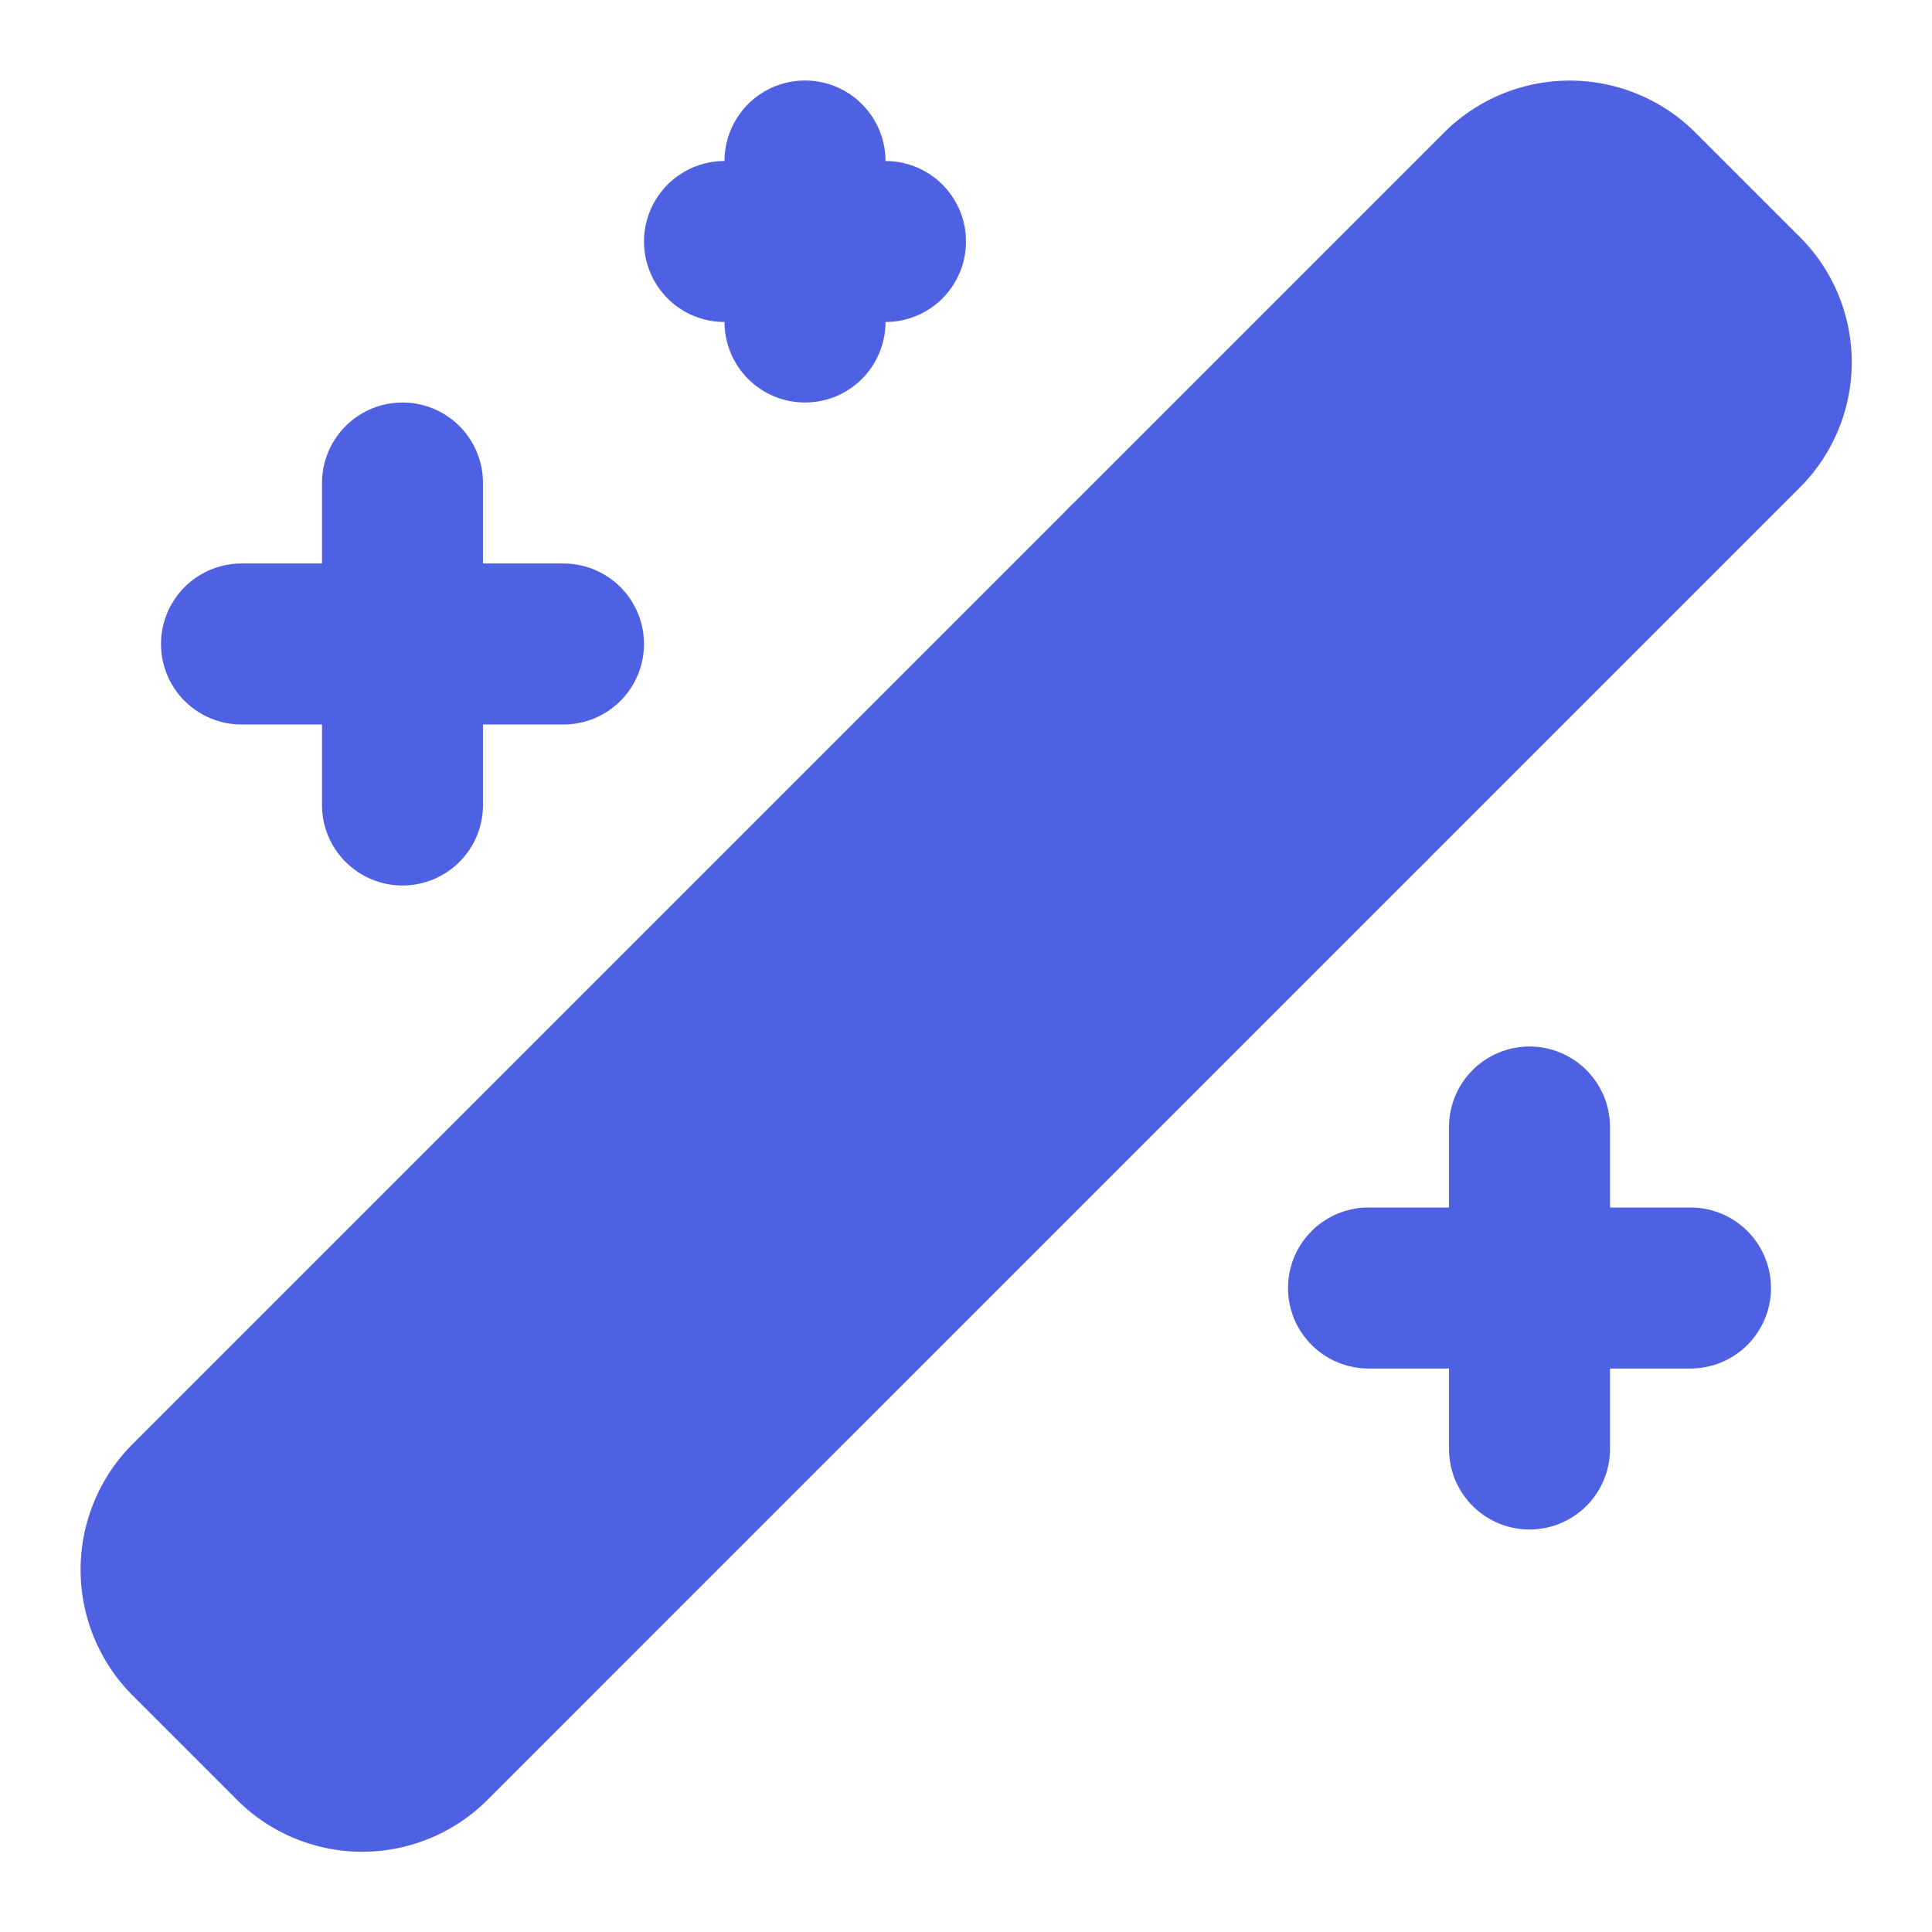
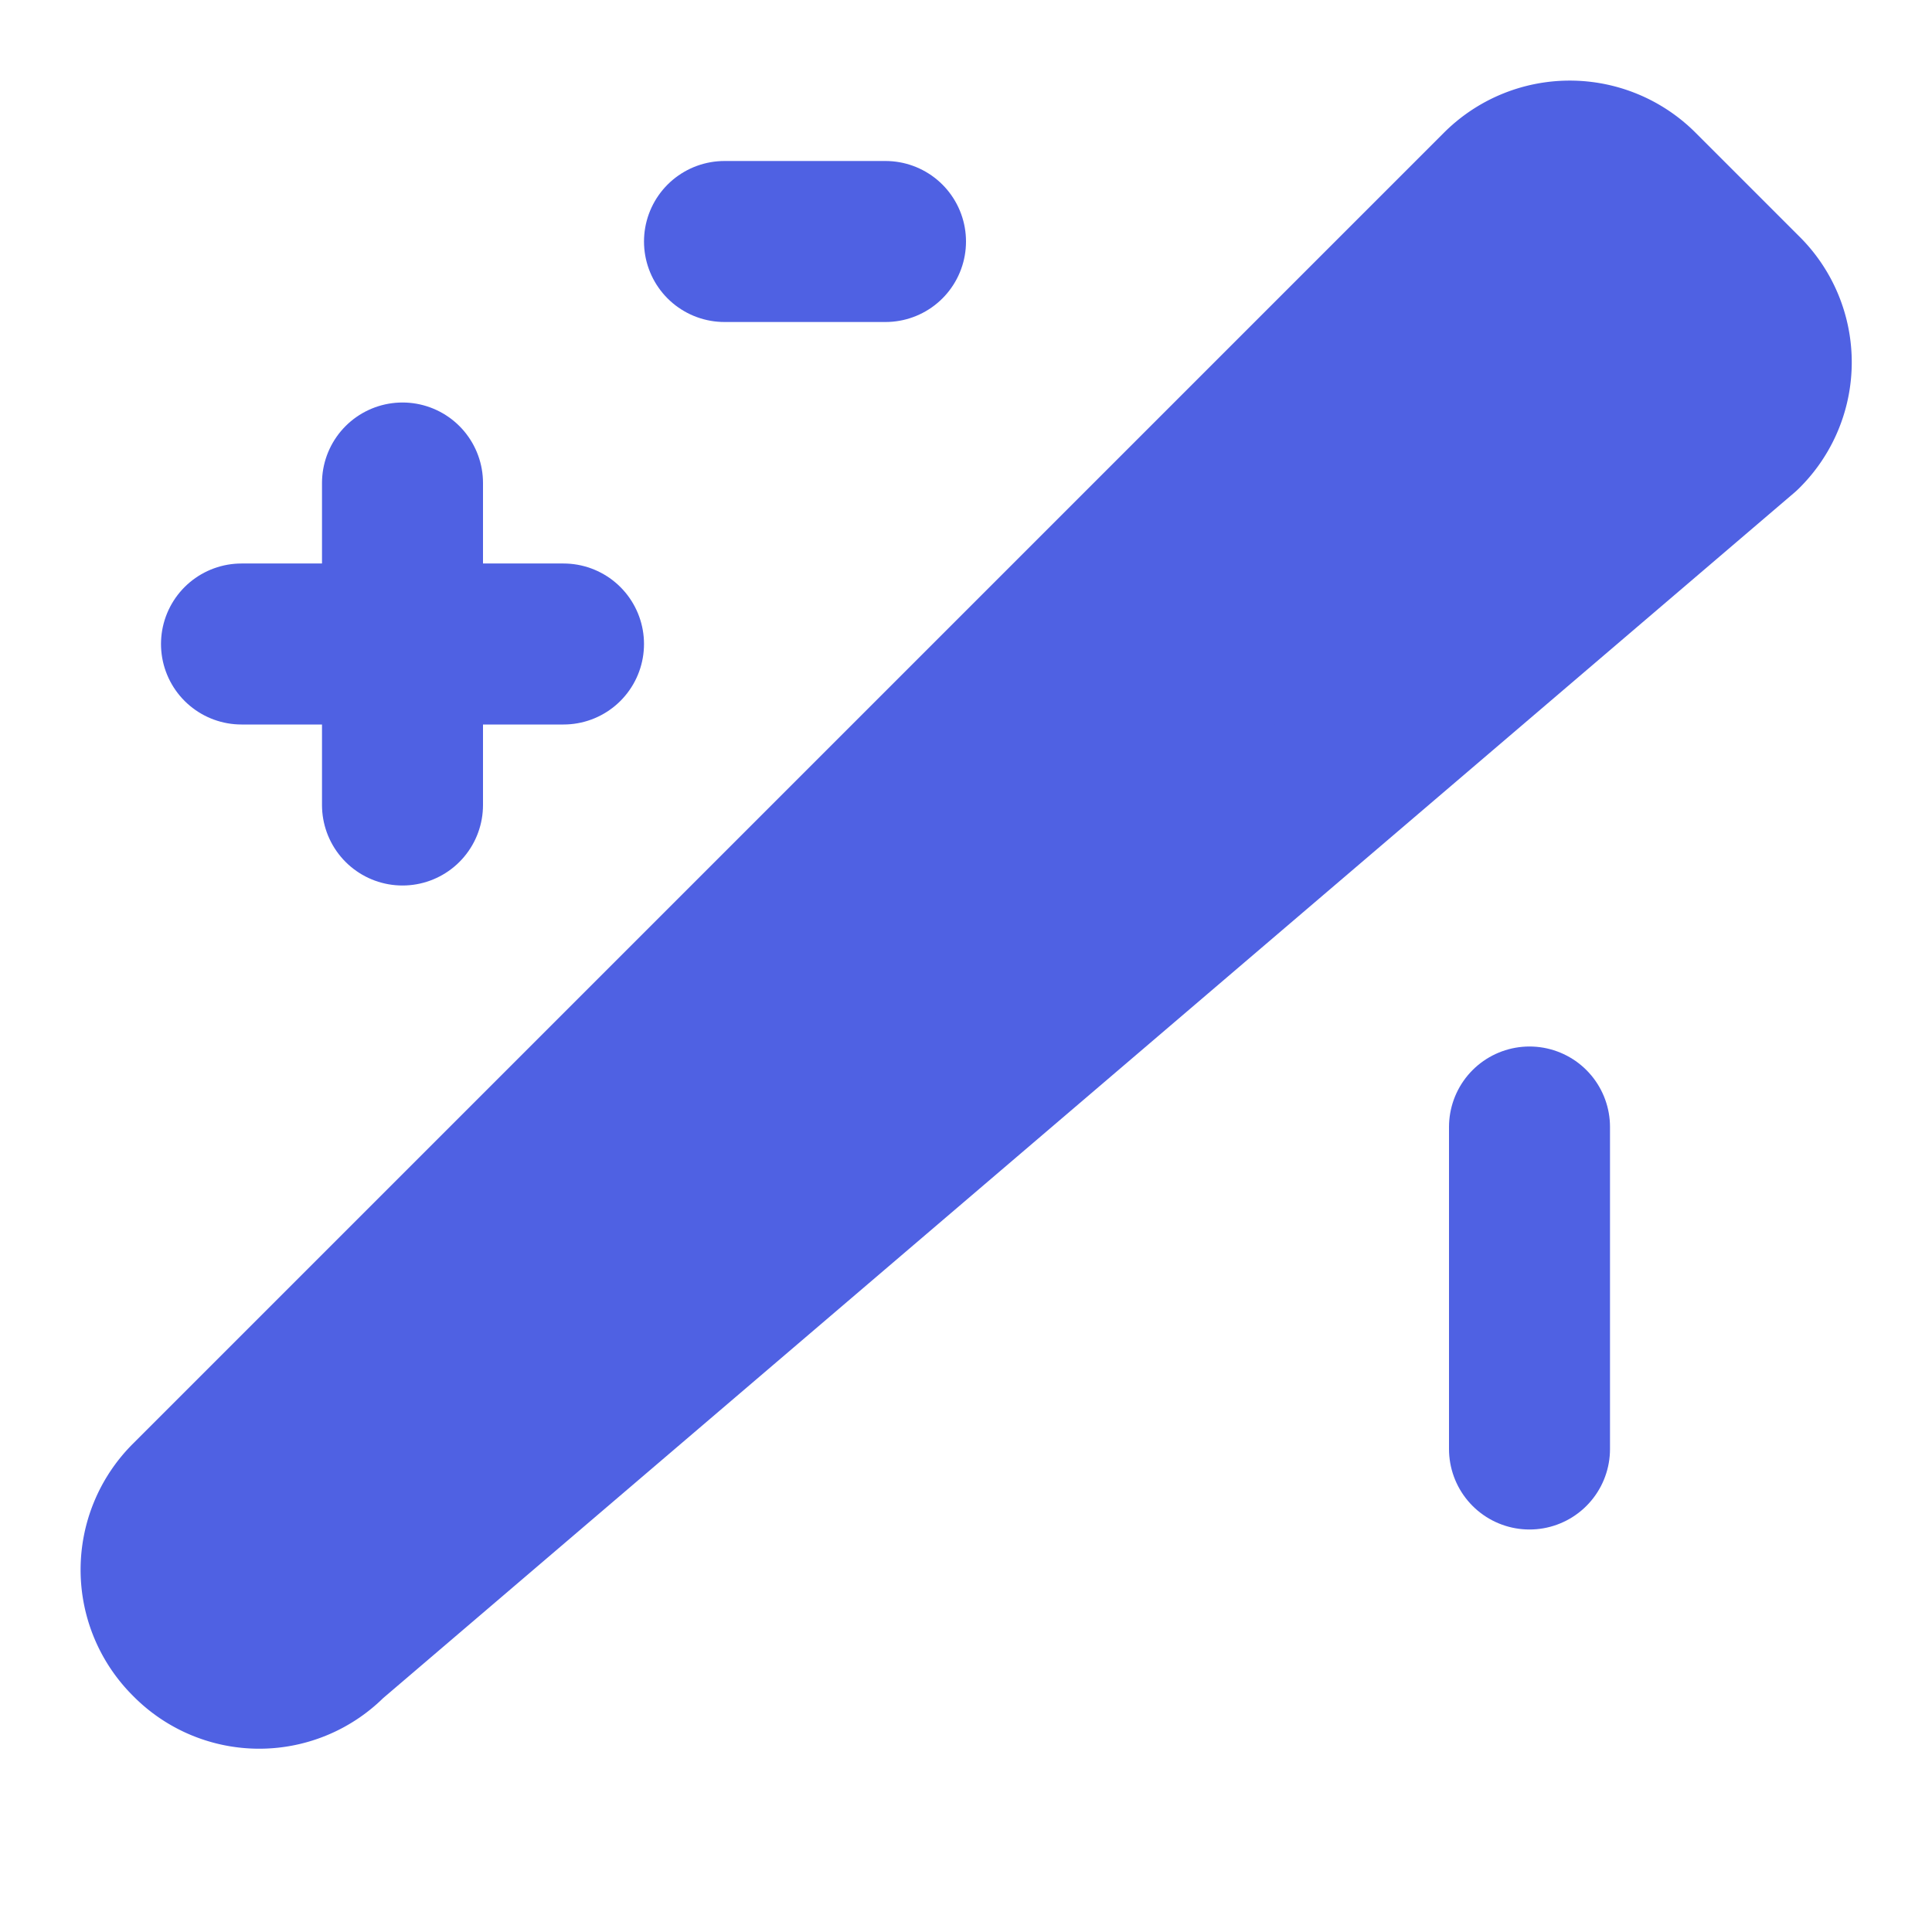
<svg xmlns="http://www.w3.org/2000/svg" width="24" height="24" viewBox="0 0 24 24" fill="none" stroke="currentColor" stroke-width="2" stroke-linecap="round" stroke-linejoin="round" class="lucide lucide-wand-sparkles">
-   <path class="color-path" d="m21.64 3.64-1.28-1.28a1.21 1.21 0 0 0-1.72 0L2.36 18.64a1.21 1.21 0 0 0 0 1.72l1.28 1.28a1.2 1.2 0 0 0 1.72 0L21.64 5.36a1.2 1.2 0 0 0 0-1.72" />
-   <path class="color-path" d="m14 7 3 3" />
+   <path class="color-path" d="m21.64 3.64-1.28-1.28a1.21 1.21 0 0 0-1.72 0L2.36 18.64a1.21 1.21 0 0 0 0 1.72a1.2 1.2 0 0 0 1.72 0L21.64 5.36a1.2 1.2 0 0 0 0-1.72" />
  <path class="color-path" d="M5 6v4" />
  <path class="color-path" d="M19 14v4" />
-   <path class="color-path" d="M10 2v2" />
  <path class="color-path" d="M7 8H3" />
-   <path class="color-path" d="M21 16h-4" />
  <path class="color-path" d="M11 3H9" />
  <style>
    .color-path {
      fill: #4f61e3; /* Default color (for light mode) */
      stroke: #4f61e3;
    }
    
    @media (prefers-color-scheme: dark) {
      .color-path {
        fill: #4f61e3; /* White for dark mode */
        stroke: #4f61e3
      }
    }
  </style>
</svg>